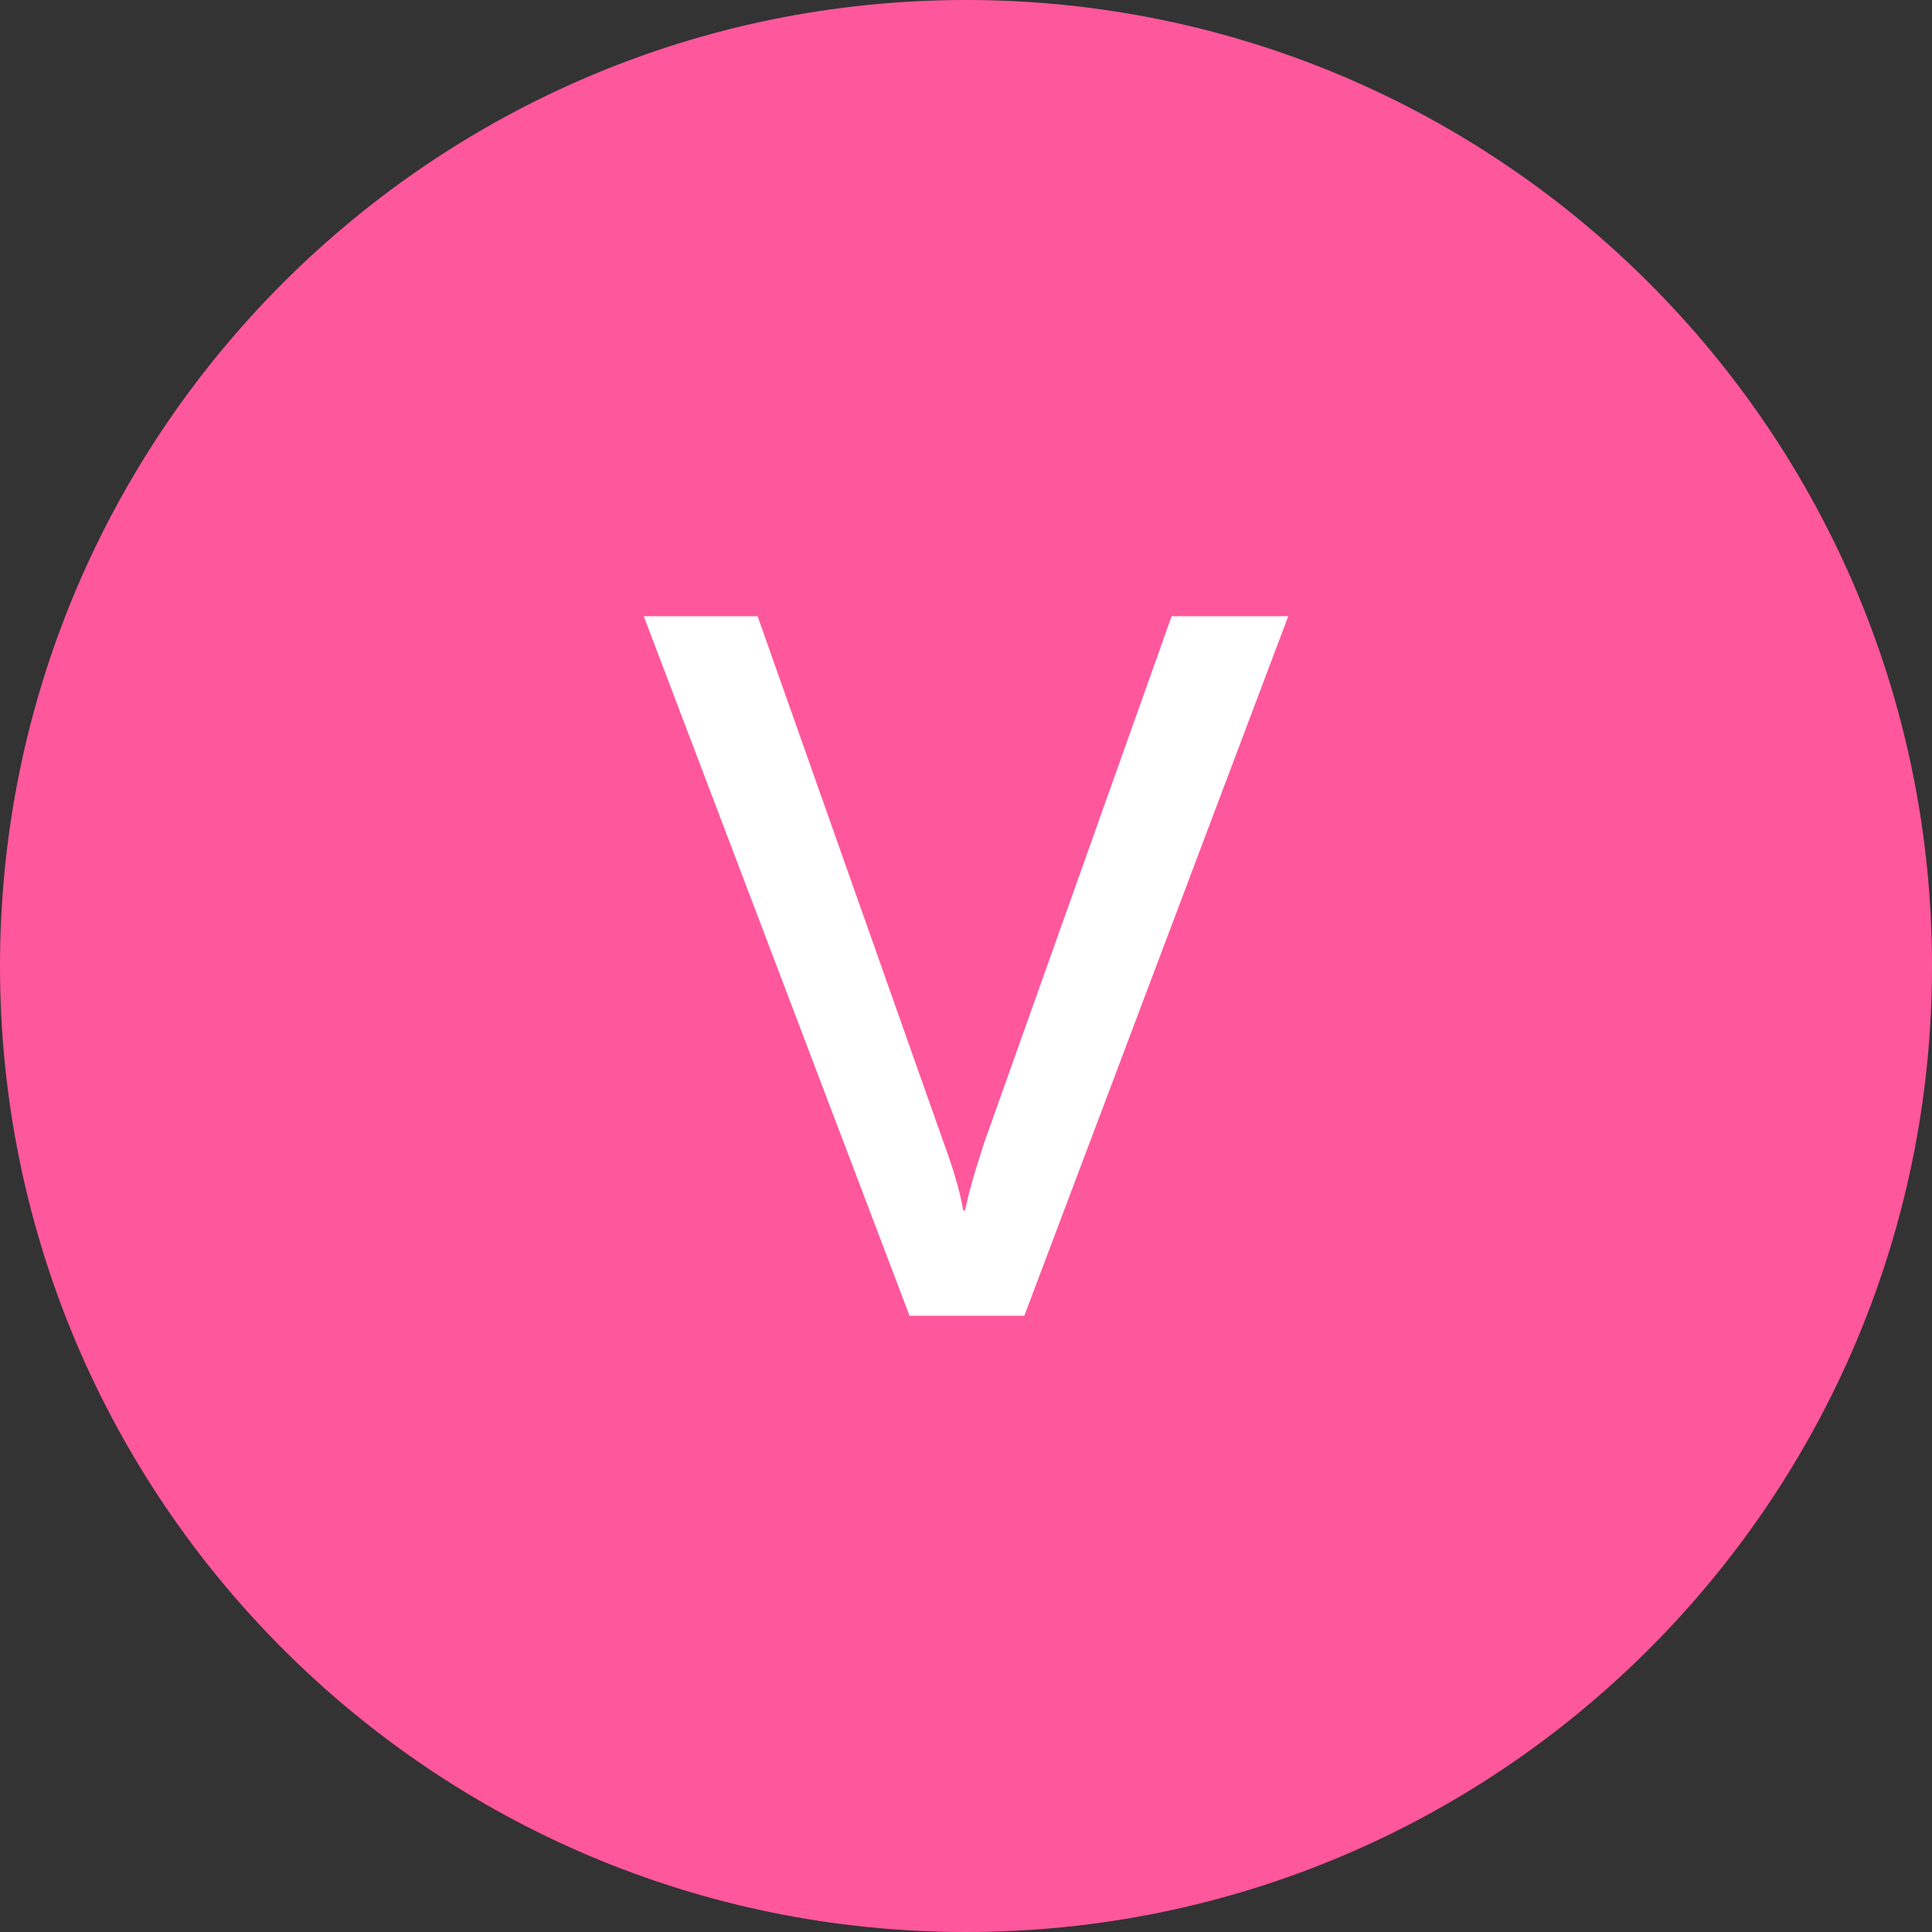
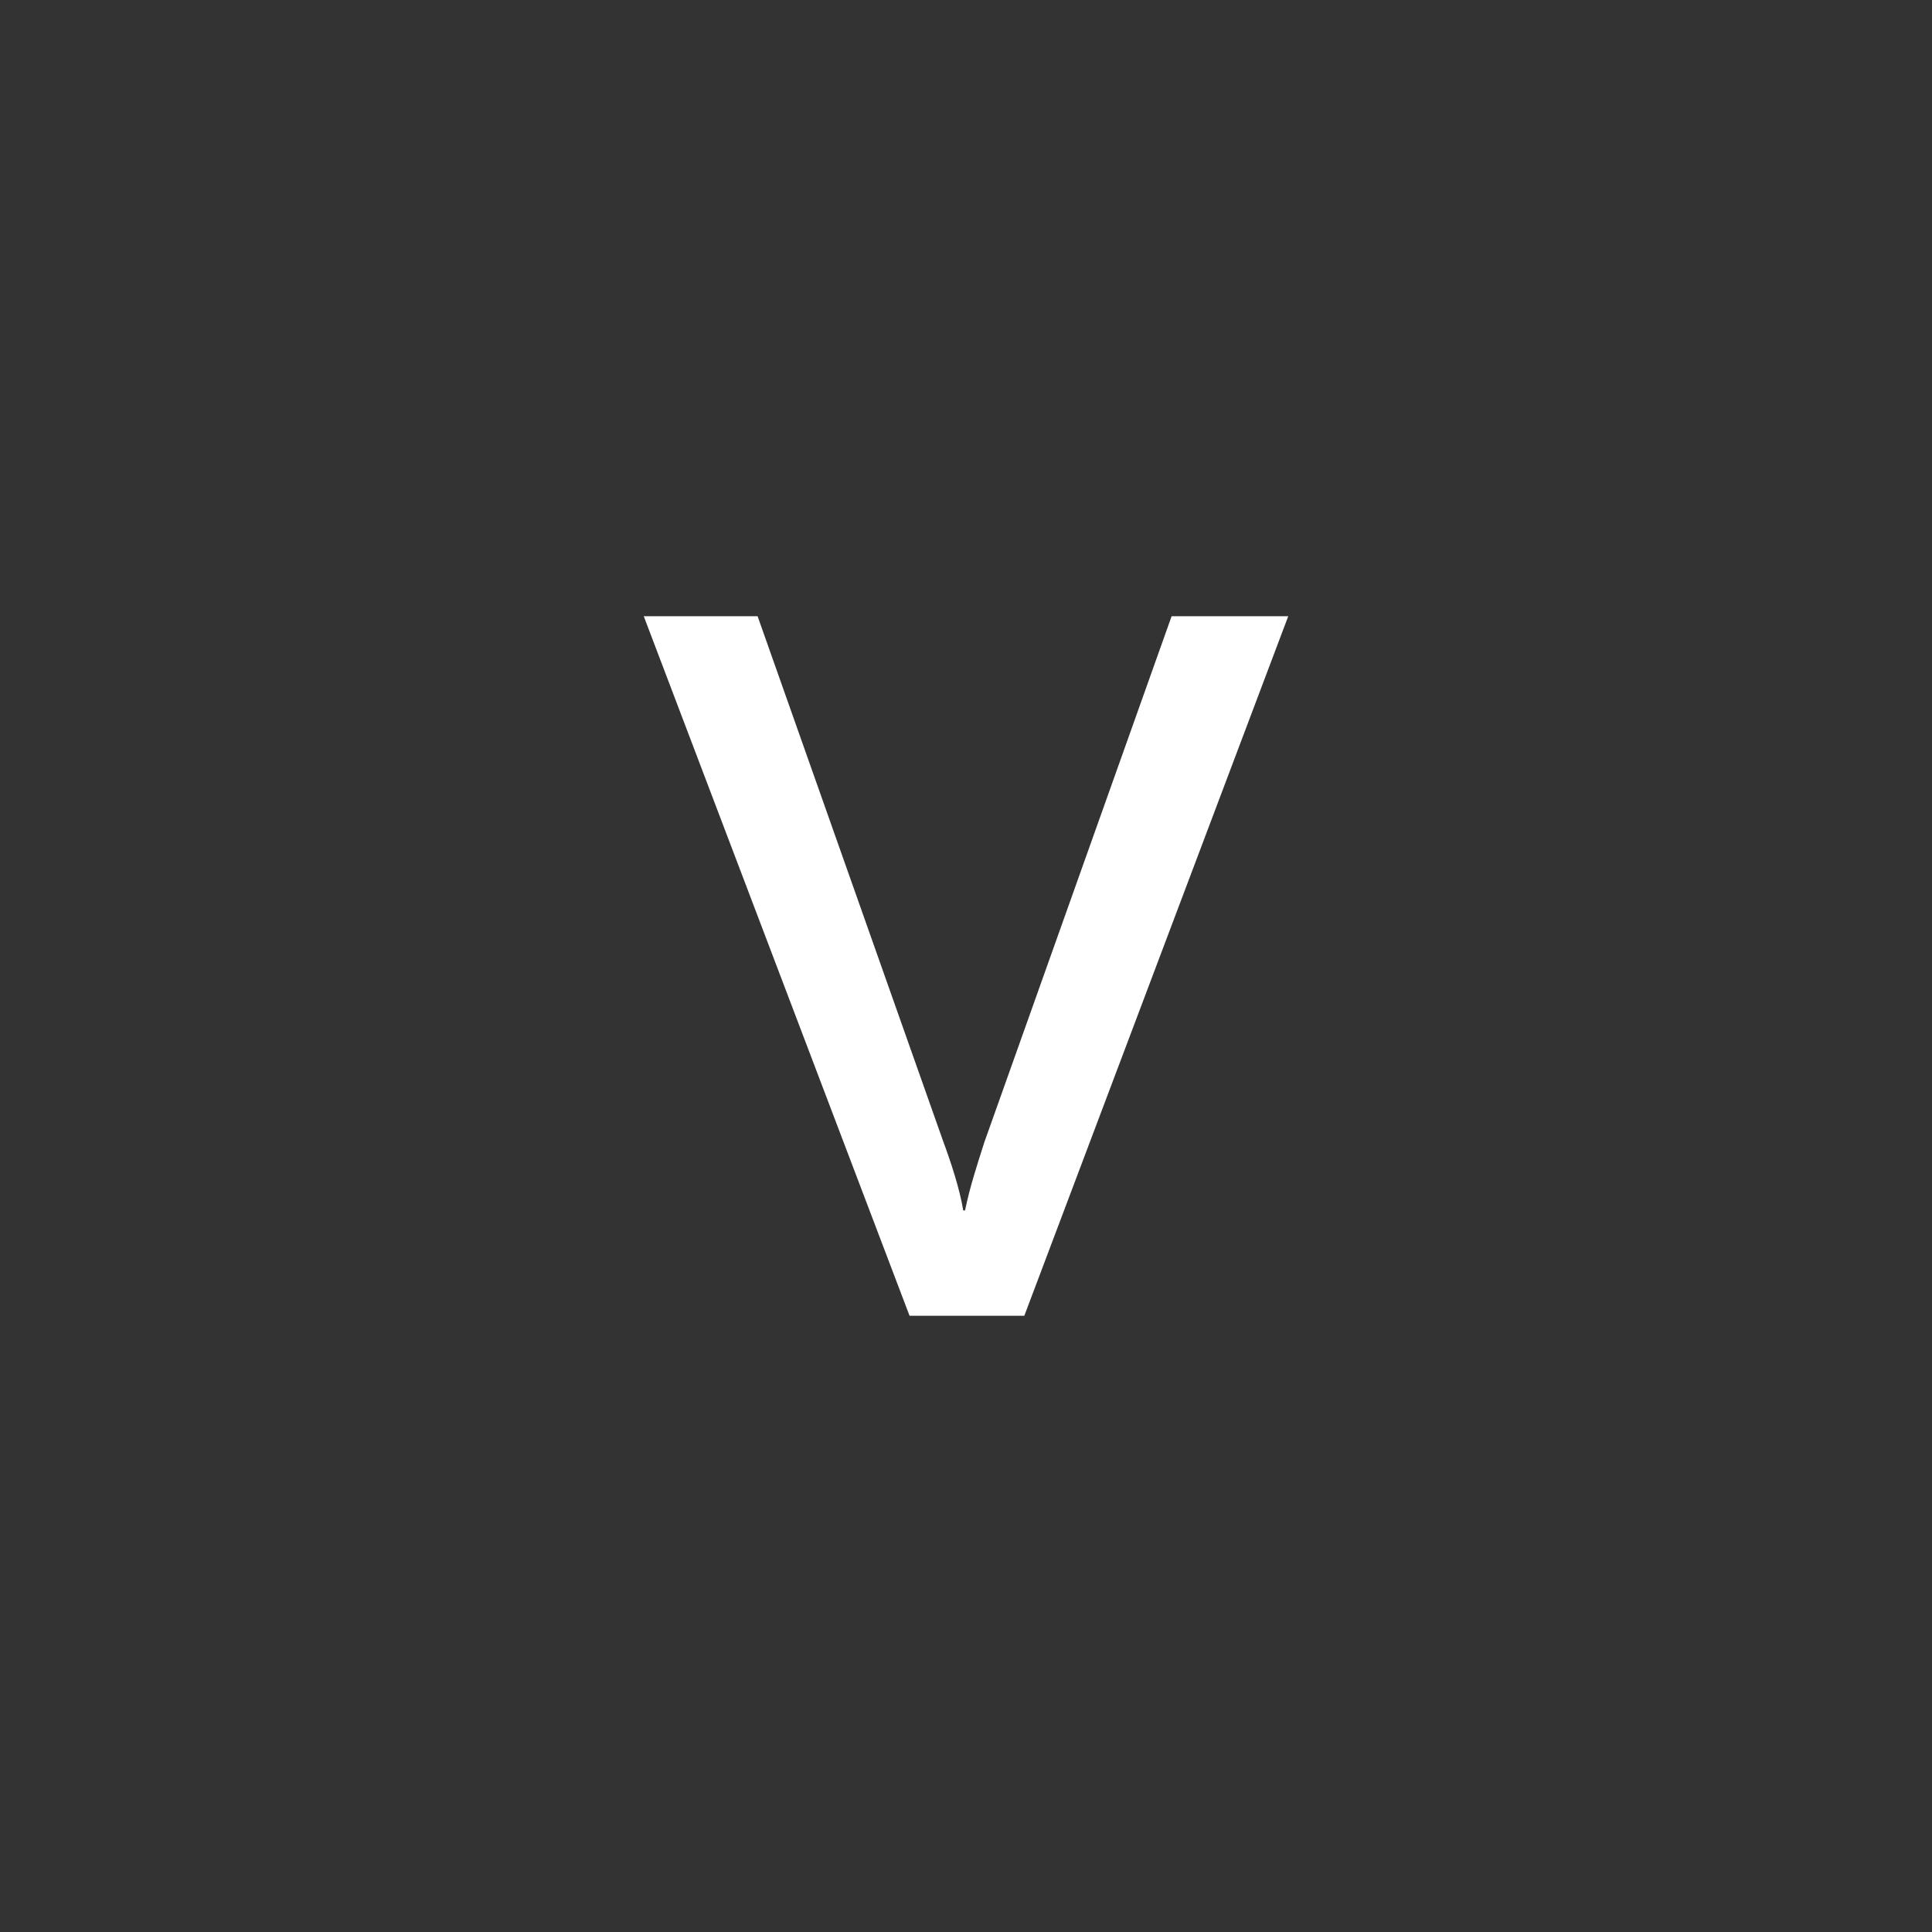
<svg xmlns="http://www.w3.org/2000/svg" xmlns:ns1="http://sodipodi.sourceforge.net/DTD/sodipodi-0.dtd" xmlns:ns2="http://www.inkscape.org/namespaces/inkscape" shape-rendering="geometricPrecision" text-rendering="geometricPrecision" image-rendering="optimizeQuality" fill-rule="evenodd" clip-rule="evenodd" viewBox="0 0 512 512" version="1.1" id="svg5159" ns1:docname="roman-number-five-round-red-icon.svg" ns2:version="1.2.2 (732a01da63, 2022-12-09)">
  <rect x="0" y="0" width="512" height="512" fill="#333333" stroke="none" />
  <defs id="defs5163" />
  <ns1:namedview id="namedview5161" pagecolor="#ffffff" bordercolor="#000000" borderopacity="0.25" ns2:showpageshadow="2" ns2:pageopacity="0.0" ns2:pagecheckerboard="0" ns2:deskcolor="#d1d1d1" showgrid="false" ns2:zoom="1.6347656" ns2:cx="223.57945" ns2:cy="256.30585" ns2:window-width="1920" ns2:window-height="1017" ns2:window-x="1912" ns2:window-y="-8" ns2:window-maximized="1" ns2:current-layer="svg5159" />
-   <path fill="#F44336" d="M255.997 0c70.687 0 134.694 28.657 181.016 74.986C483.343 121.315 512 185.315 512 256.003c0 70.687-28.657 134.688-74.987 181.01C390.691 483.343 326.684 512 255.997 512s-134.688-28.657-181.011-74.987C28.657 390.691 0 326.684 0 256.003c0-70.688 28.657-134.688 74.986-181.017C121.309 28.657 185.315 0 255.997 0z" id="path5155" style="fill:#ff579c;fill-opacity:1" />
  <path fill="#fff" fill-rule="nonzero" d="M241.04 348.69h30.414l69.942-185.381h-30.907l-49.586 139.272c-1.899 5.937-3.918 12.087-5.151 18.191h-.487c-.947-5.806-3.305-12.903-5.353-18.435l-49.14-139.028h-30.169L241.04 348.69z" id="path5157" />
</svg>